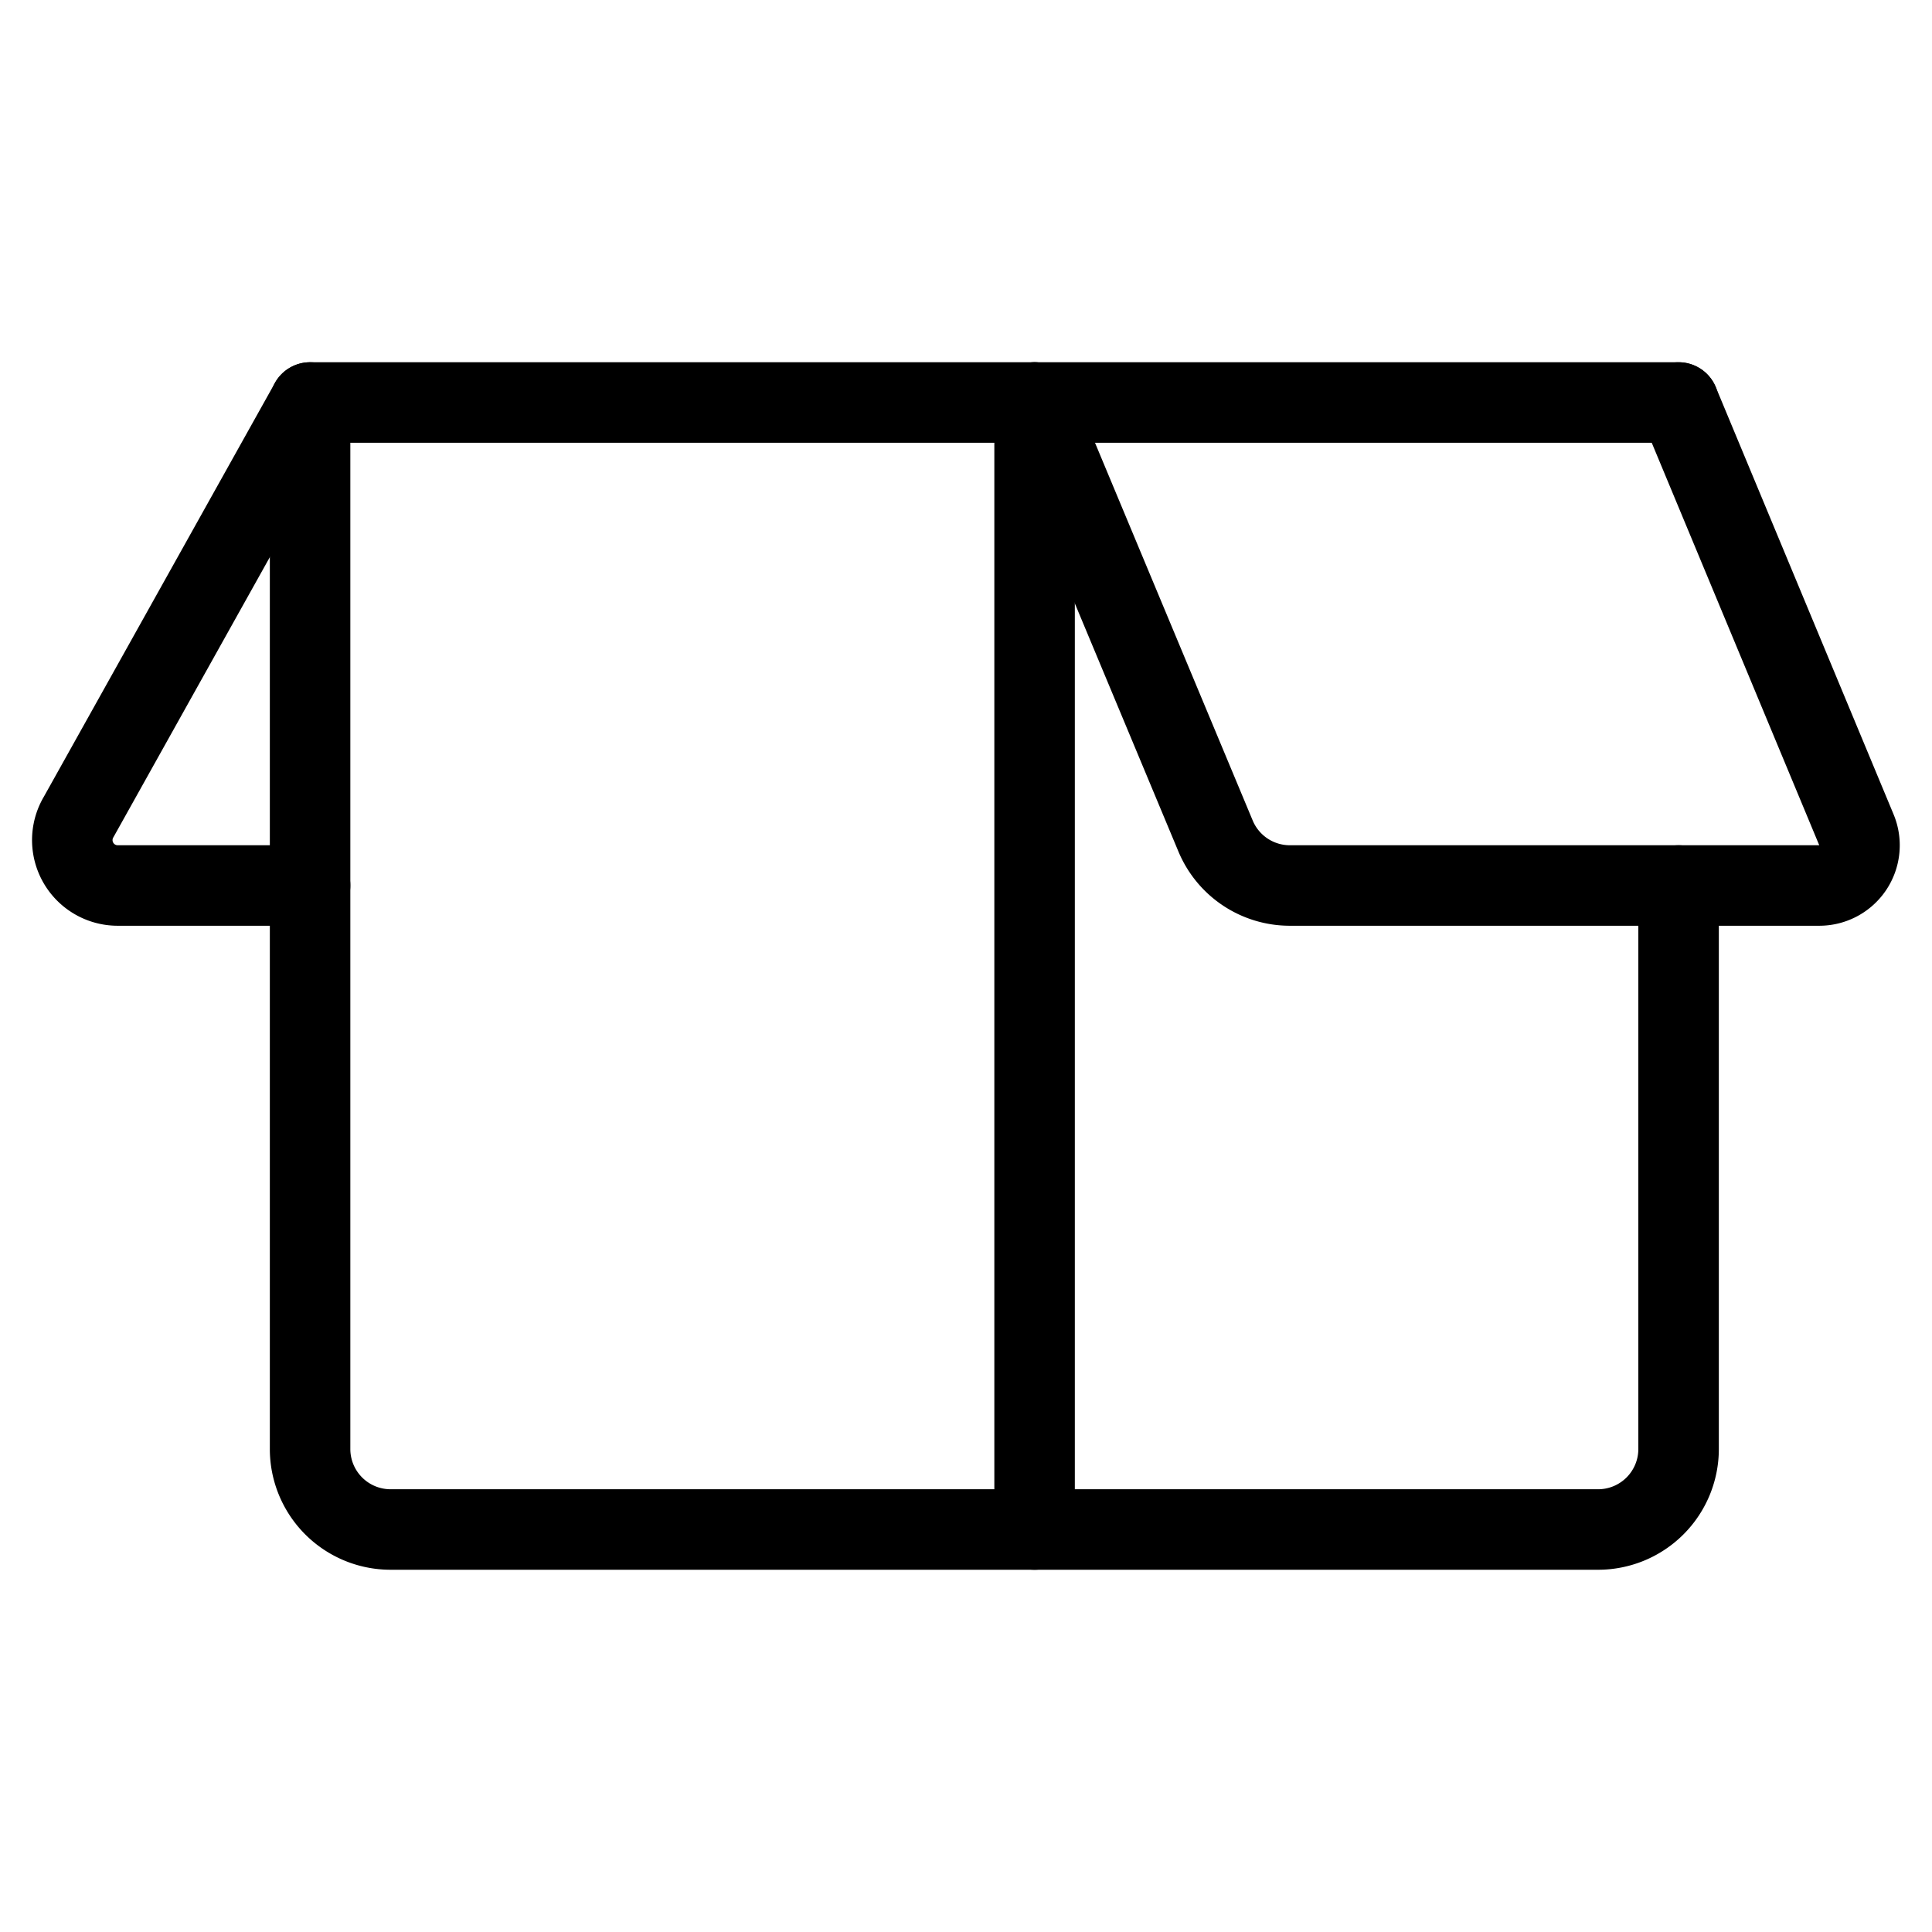
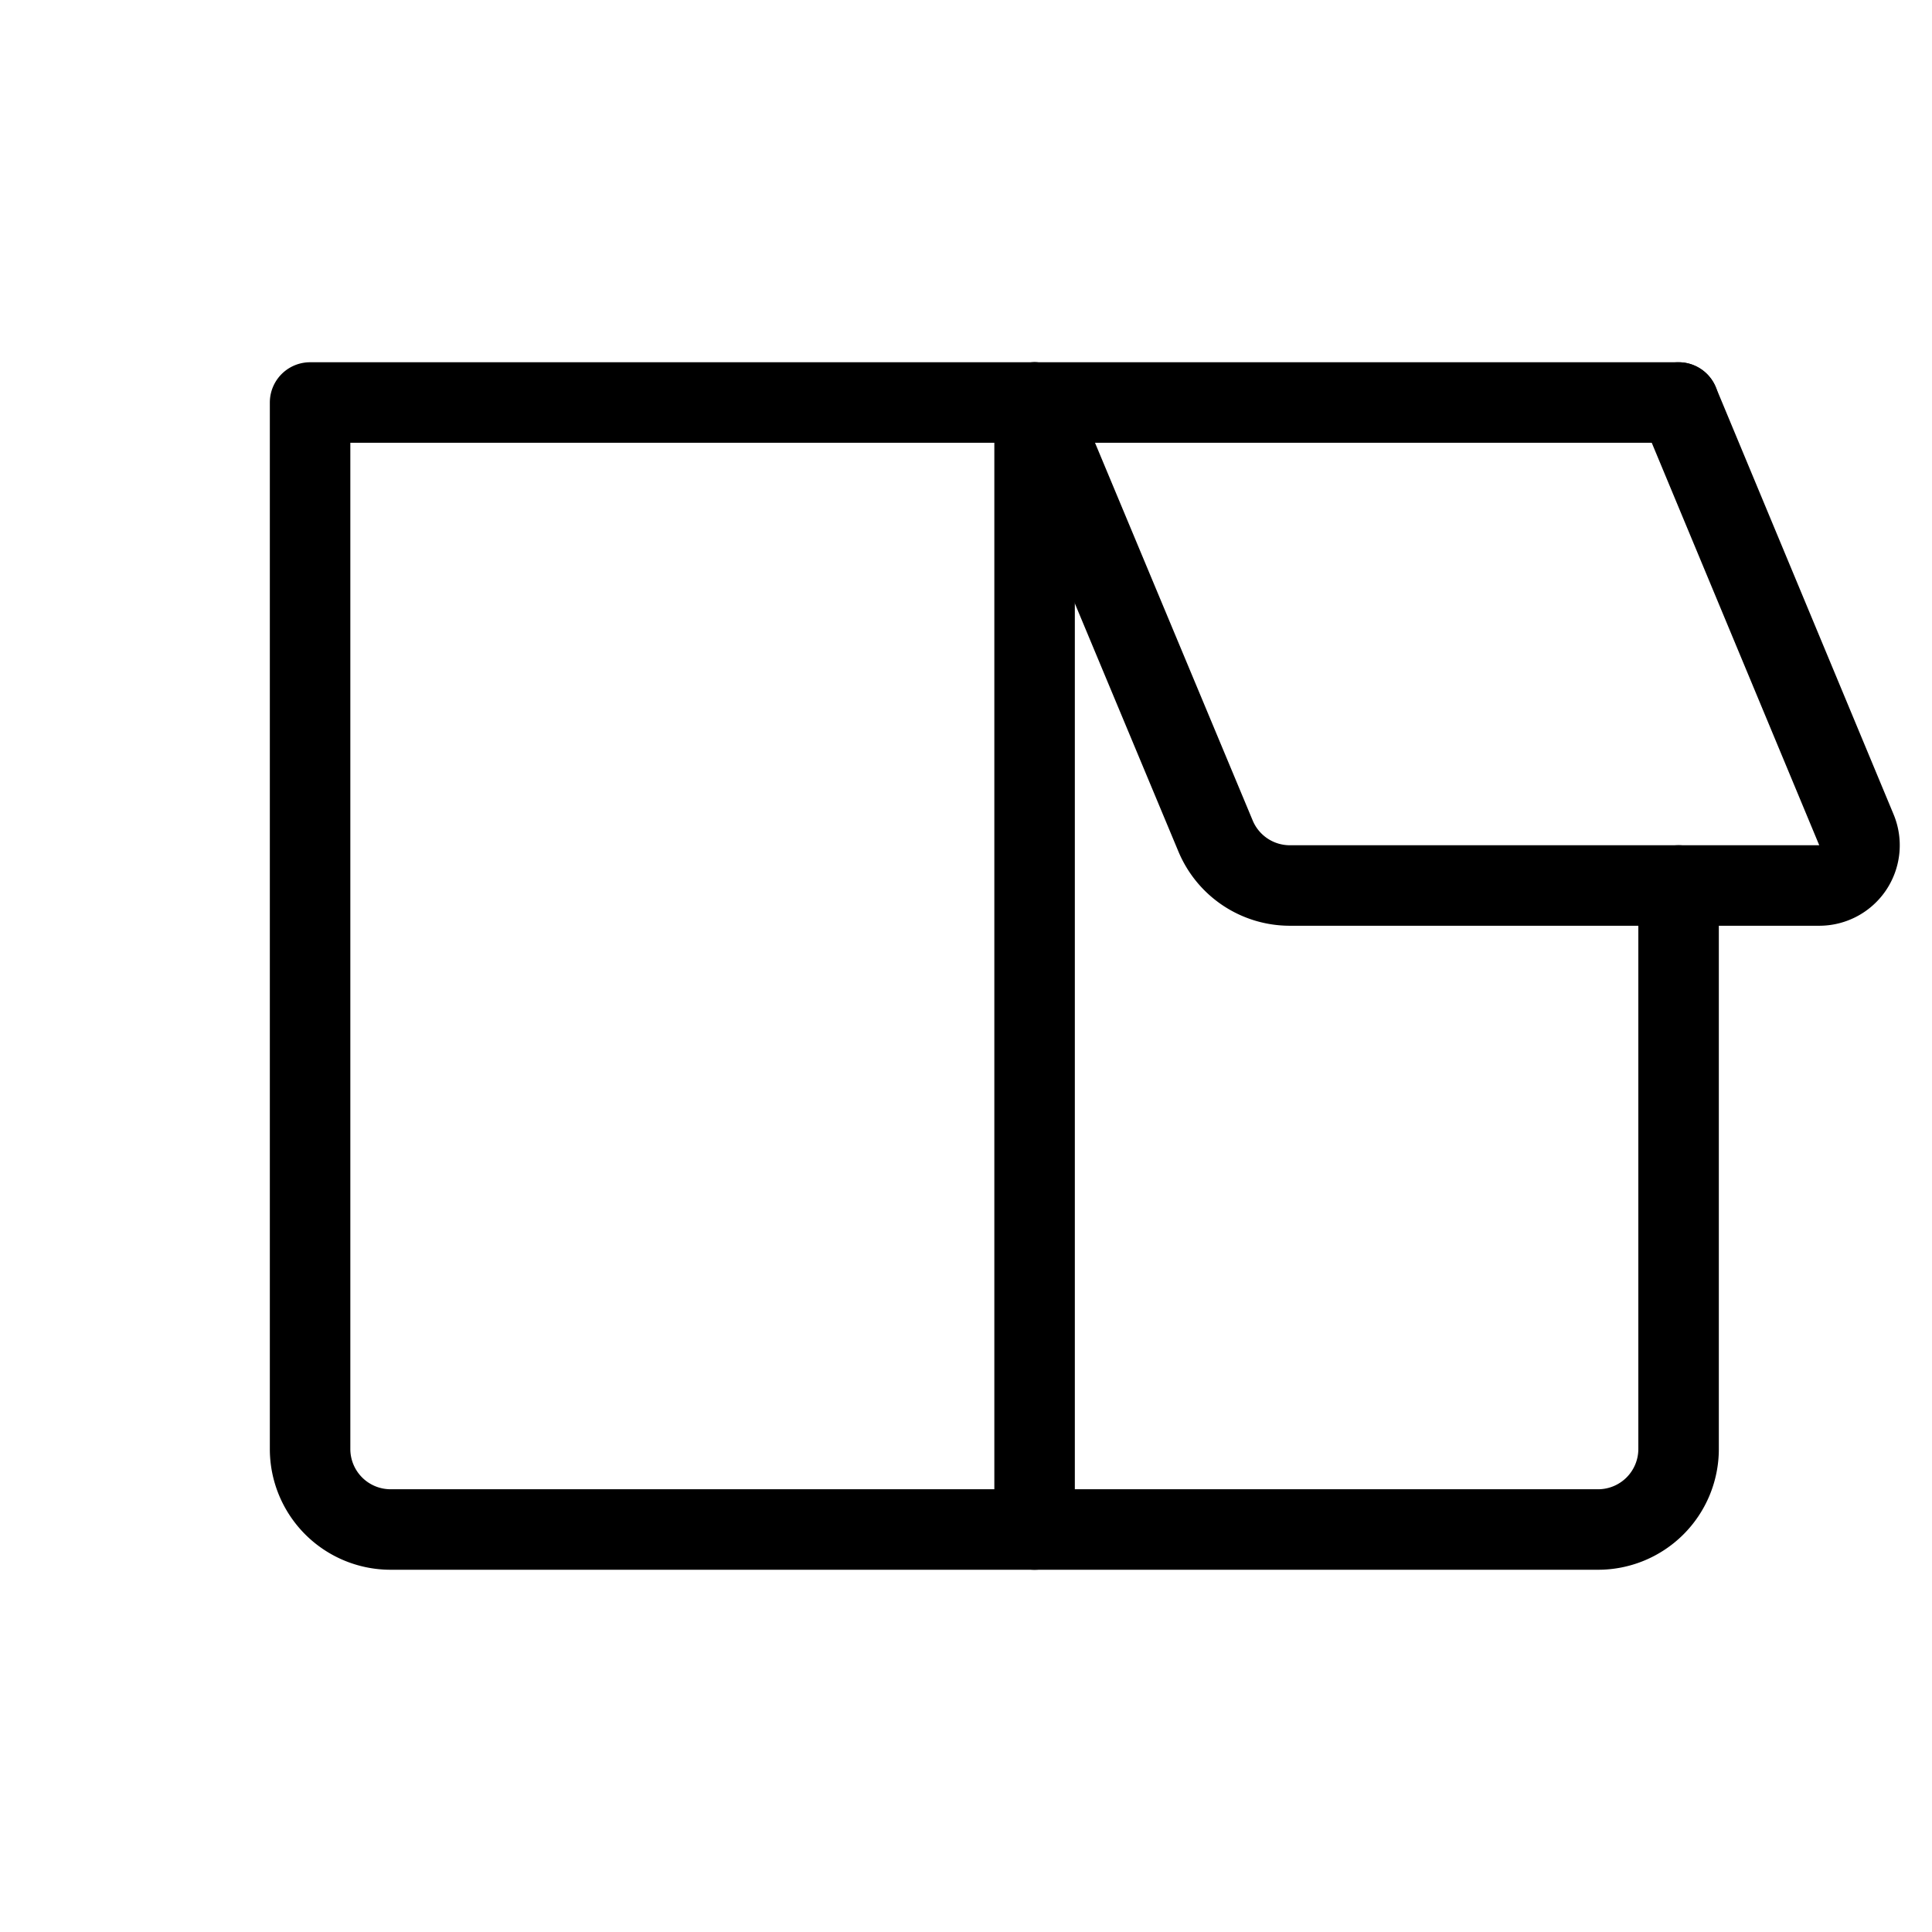
<svg xmlns="http://www.w3.org/2000/svg" viewBox="0 0 24 24">
  <g transform="matrix(1,0,0,1,0,0)">
    <path d="M3.852,5h9a0,0,0,0,1,0,0V19a0,0,0,0,1,0,0h-8a1,1,0,0,1-1-1V5A0,0,0,0,1,3.852,5Z" fill="none" stroke="#000000" stroke-linecap="round" stroke-linejoin="round" />
    <path d="M12.852 5L20.852 5" fill="none" stroke="#000000" stroke-linecap="round" stroke-linejoin="round" />
    <path d="M20.852,11v7a1,1,0,0,1-1,1h-7" fill="none" stroke="#000000" stroke-linecap="round" stroke-linejoin="round" />
    <path d="M12.852,5,15.1,10.385a1,1,0,0,0,.923.615H22.6a.5.5,0,0,0,.416-.223.5.5,0,0,0,.045-.469L20.852,5" fill="none" stroke="#000000" stroke-linecap="round" stroke-linejoin="round" />
-     <path d="M3.852,5,.979,10.145A.564.564,0,0,0,1.463,11H3.852" fill="none" stroke="#000000" stroke-linecap="round" stroke-linejoin="round" />
  </g>
</svg>